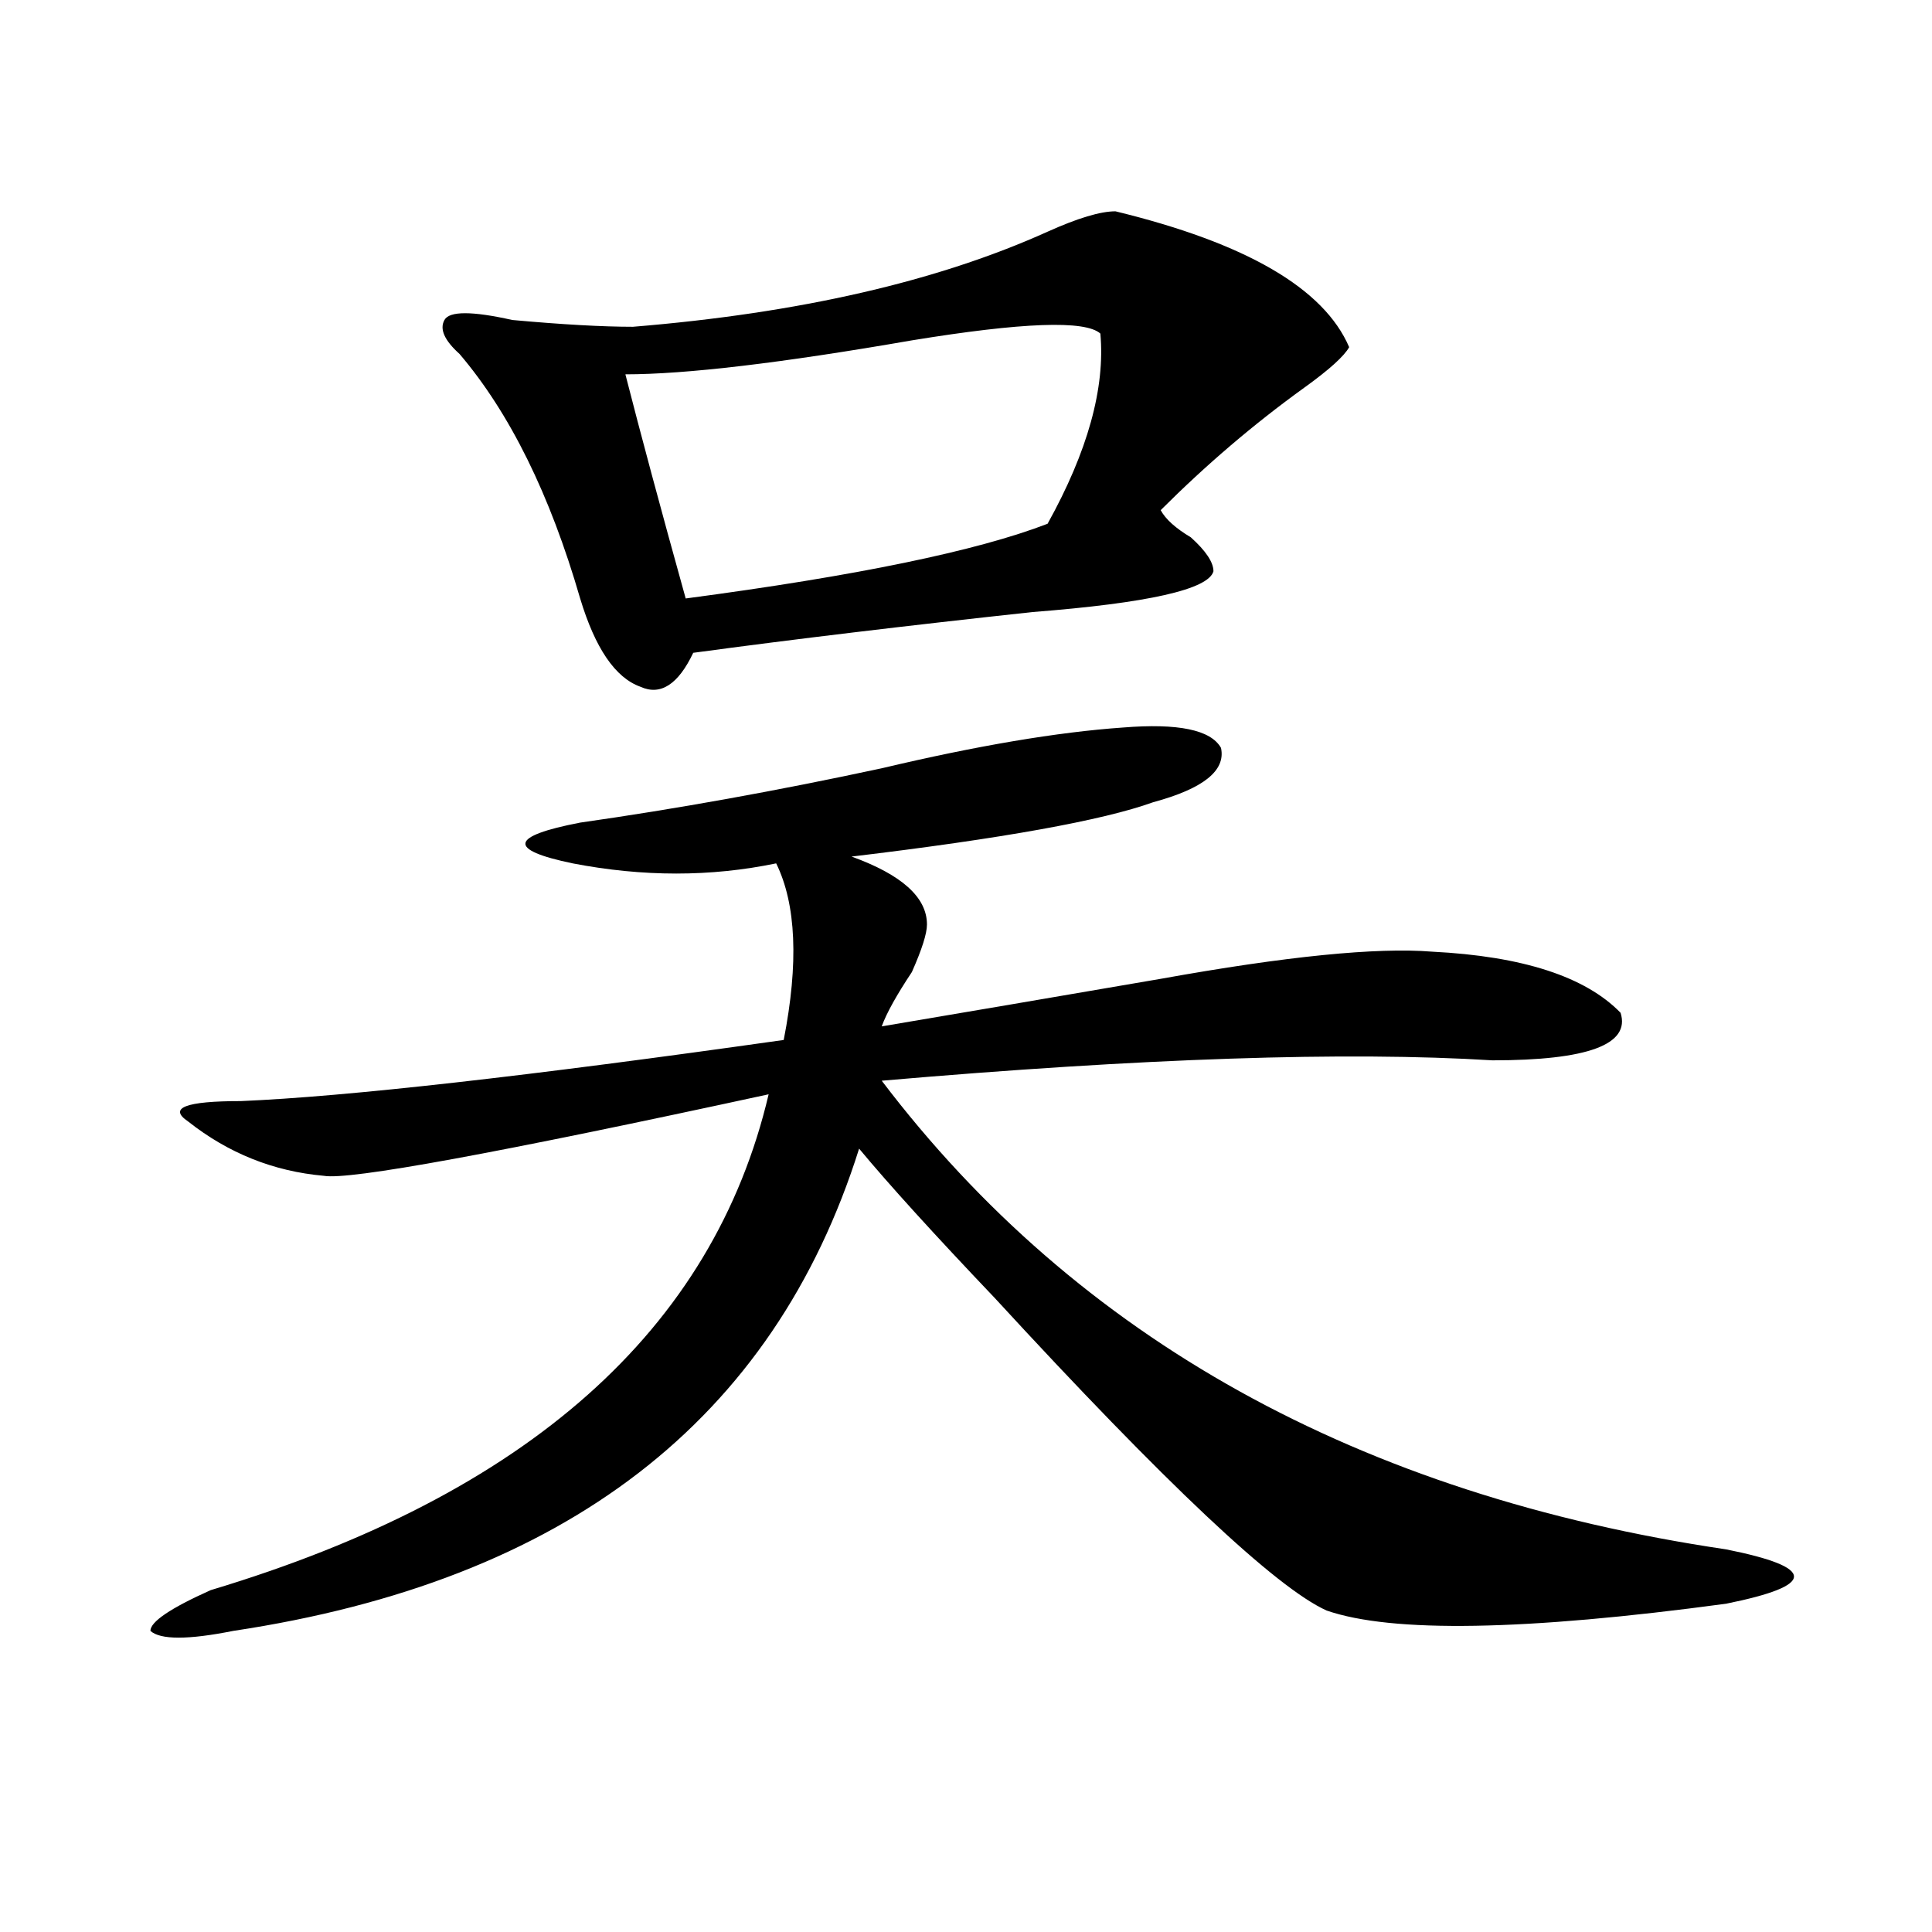
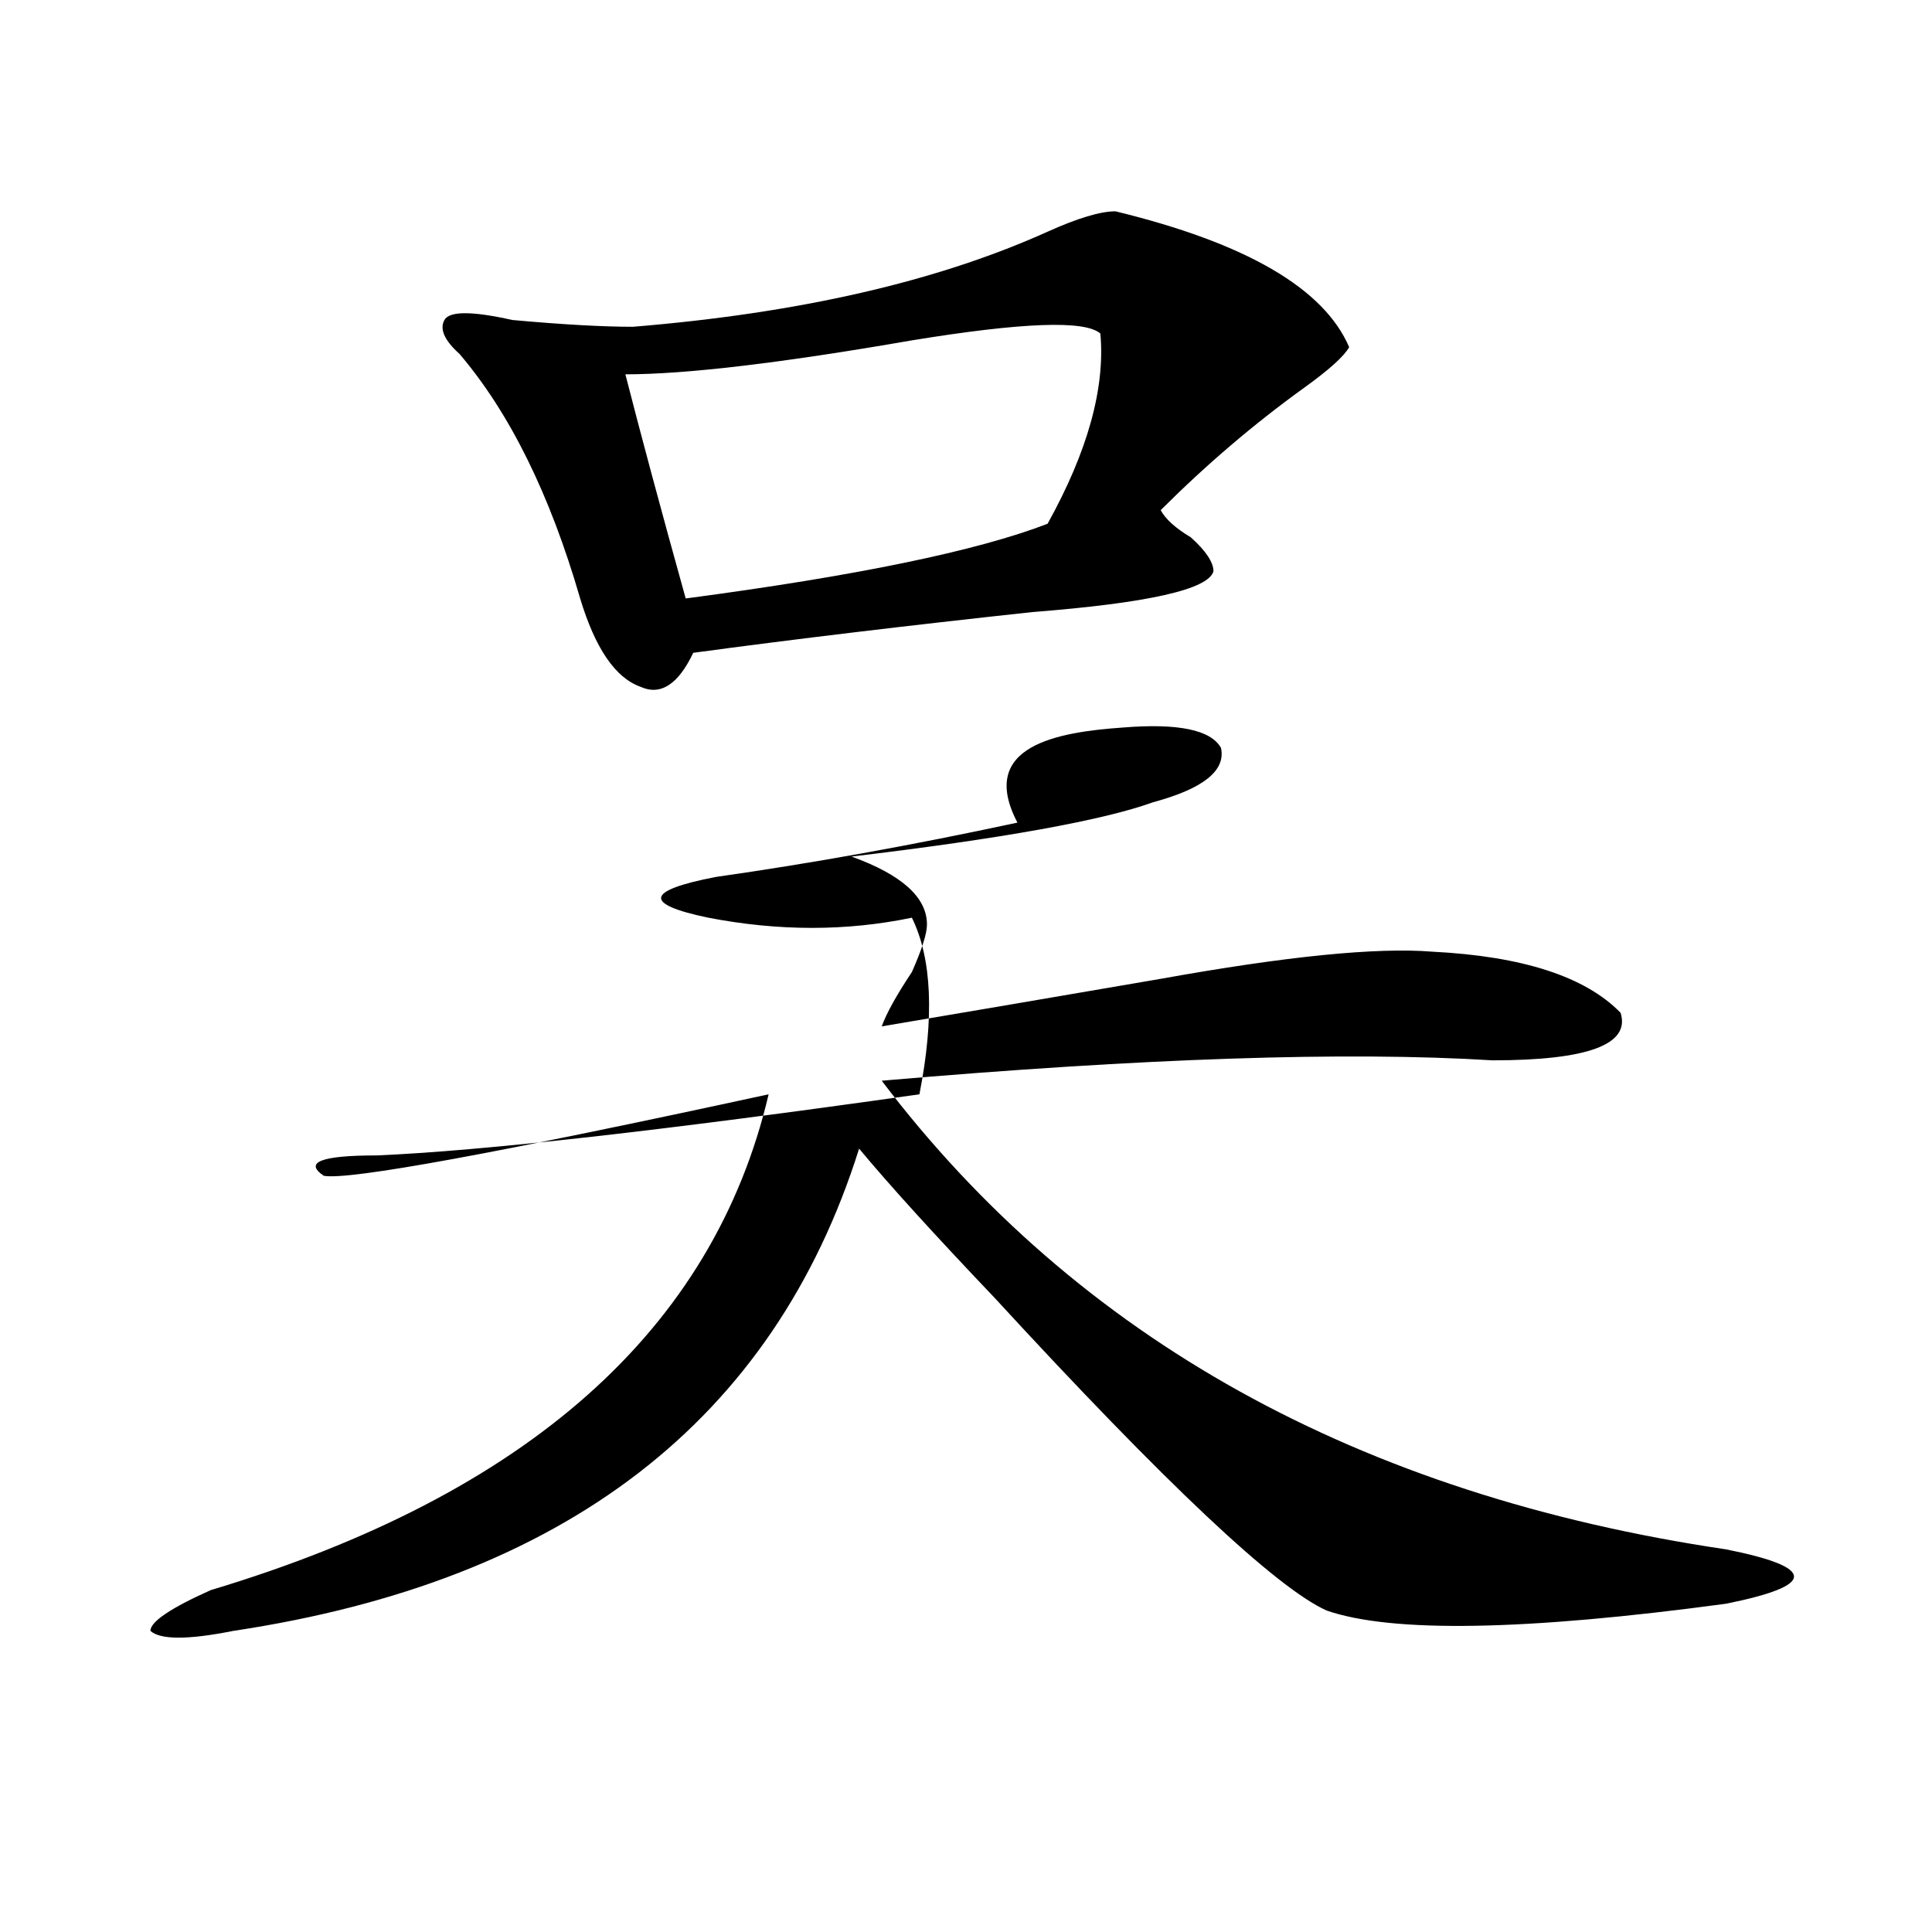
<svg xmlns="http://www.w3.org/2000/svg" version="1.1" id="图层_1" x="0px" y="0px" width="1000px" height="1000px" viewBox="0 0 1000 1000" enable-background="new 0 0 1000 1000" xml:space="preserve">
-   <path d="M581.254,376.563c28.597-2.307,45.486,1.209,50.73,10.547c2.561,11.756-9.146,21.094-35.121,28.125  c-26.036,9.394-78.047,18.787-156.094,28.125c25.975,9.394,39.023,21.094,39.023,35.156c0,4.725-2.622,12.909-7.805,24.609  c-7.805,11.756-13.049,21.094-15.609,28.125c41.584-7.031,89.754-15.216,144.387-24.609c64.998-11.7,111.826-16.369,140.484-14.063  c46.828,2.362,79.327,12.909,97.559,31.641c5.183,16.425-16.951,24.609-66.34,24.609c-75.486-4.669-180.85-1.153-316.09,10.547  C557.84,692.969,703.507,773.828,893.441,801.953c23.414,4.669,35.121,9.338,35.121,14.063c0,4.669-11.707,9.338-35.121,14.063  c-104.083,14.063-173.045,15.216-206.824,3.516c-26.036-11.756-83.291-65.588-171.703-161.719  c-31.219-32.794-54.633-58.557-70.242-77.344C400.404,735.156,292.48,818.322,120.777,844.141c-23.414,4.669-37.743,4.669-42.926,0  c0-4.725,10.365-11.756,31.219-21.094C272.969,773.828,369.186,688.3,397.844,566.406c-140.484,30.487-217.251,44.55-230.238,42.188  c-26.036-2.307-49.45-11.7-70.242-28.125c-10.427-7.031-1.342-10.547,27.316-10.547c54.633-2.307,148.289-12.854,280.969-31.641  c7.805-39.825,6.463-70.313-3.902-91.406c-33.841,7.031-68.962,7.031-105.363,0c-33.841-7.031-32.561-14.063,3.902-21.094  c49.389-7.031,101.461-16.369,156.094-28.125C505.768,385.956,547.413,378.925,581.254,376.563z M577.352,109.375  c67.62,16.425,107.924,39.881,120.973,70.313c-2.622,4.725-10.427,11.756-23.414,21.094c-26.036,18.787-50.73,39.881-74.145,63.281  c2.561,4.725,7.805,9.394,15.609,14.063c7.805,7.031,11.707,12.909,11.707,17.578c-2.622,9.394-33.841,16.425-93.656,21.094  c-65.06,7.031-123.595,14.063-175.605,21.094c-7.805,16.425-16.951,22.303-27.316,17.578c-13.049-4.669-23.414-19.885-31.219-45.703  c-15.609-53.888-36.463-96.075-62.438-126.563c-7.805-7.031-10.427-12.854-7.805-17.578c2.561-4.669,14.268-4.669,35.121,0  c25.975,2.362,46.828,3.516,62.438,3.516c85.852-7.031,157.374-23.4,214.629-49.219C557.84,112.891,569.547,109.375,577.352,109.375  z M569.547,172.656c-7.805-7.031-40.365-5.822-97.559,3.516c-67.682,11.756-117.07,17.578-148.289,17.578  c7.805,30.487,18.17,69.159,31.219,116.016c88.412-11.7,150.85-24.609,187.313-38.672  C563.022,233.631,572.107,200.781,569.547,172.656z" />
+   <path d="M581.254,376.563c28.597-2.307,45.486,1.209,50.73,10.547c2.561,11.756-9.146,21.094-35.121,28.125  c-26.036,9.394-78.047,18.787-156.094,28.125c25.975,9.394,39.023,21.094,39.023,35.156c0,4.725-2.622,12.909-7.805,24.609  c-7.805,11.756-13.049,21.094-15.609,28.125c41.584-7.031,89.754-15.216,144.387-24.609c64.998-11.7,111.826-16.369,140.484-14.063  c46.828,2.362,79.327,12.909,97.559,31.641c5.183,16.425-16.951,24.609-66.34,24.609c-75.486-4.669-180.85-1.153-316.09,10.547  C557.84,692.969,703.507,773.828,893.441,801.953c23.414,4.669,35.121,9.338,35.121,14.063c0,4.669-11.707,9.338-35.121,14.063  c-104.083,14.063-173.045,15.216-206.824,3.516c-26.036-11.756-83.291-65.588-171.703-161.719  c-31.219-32.794-54.633-58.557-70.242-77.344C400.404,735.156,292.48,818.322,120.777,844.141c-23.414,4.669-37.743,4.669-42.926,0  c0-4.725,10.365-11.756,31.219-21.094C272.969,773.828,369.186,688.3,397.844,566.406c-140.484,30.487-217.251,44.55-230.238,42.188  c-10.427-7.031-1.342-10.547,27.316-10.547c54.633-2.307,148.289-12.854,280.969-31.641  c7.805-39.825,6.463-70.313-3.902-91.406c-33.841,7.031-68.962,7.031-105.363,0c-33.841-7.031-32.561-14.063,3.902-21.094  c49.389-7.031,101.461-16.369,156.094-28.125C505.768,385.956,547.413,378.925,581.254,376.563z M577.352,109.375  c67.62,16.425,107.924,39.881,120.973,70.313c-2.622,4.725-10.427,11.756-23.414,21.094c-26.036,18.787-50.73,39.881-74.145,63.281  c2.561,4.725,7.805,9.394,15.609,14.063c7.805,7.031,11.707,12.909,11.707,17.578c-2.622,9.394-33.841,16.425-93.656,21.094  c-65.06,7.031-123.595,14.063-175.605,21.094c-7.805,16.425-16.951,22.303-27.316,17.578c-13.049-4.669-23.414-19.885-31.219-45.703  c-15.609-53.888-36.463-96.075-62.438-126.563c-7.805-7.031-10.427-12.854-7.805-17.578c2.561-4.669,14.268-4.669,35.121,0  c25.975,2.362,46.828,3.516,62.438,3.516c85.852-7.031,157.374-23.4,214.629-49.219C557.84,112.891,569.547,109.375,577.352,109.375  z M569.547,172.656c-7.805-7.031-40.365-5.822-97.559,3.516c-67.682,11.756-117.07,17.578-148.289,17.578  c7.805,30.487,18.17,69.159,31.219,116.016c88.412-11.7,150.85-24.609,187.313-38.672  C563.022,233.631,572.107,200.781,569.547,172.656z" />
</svg>